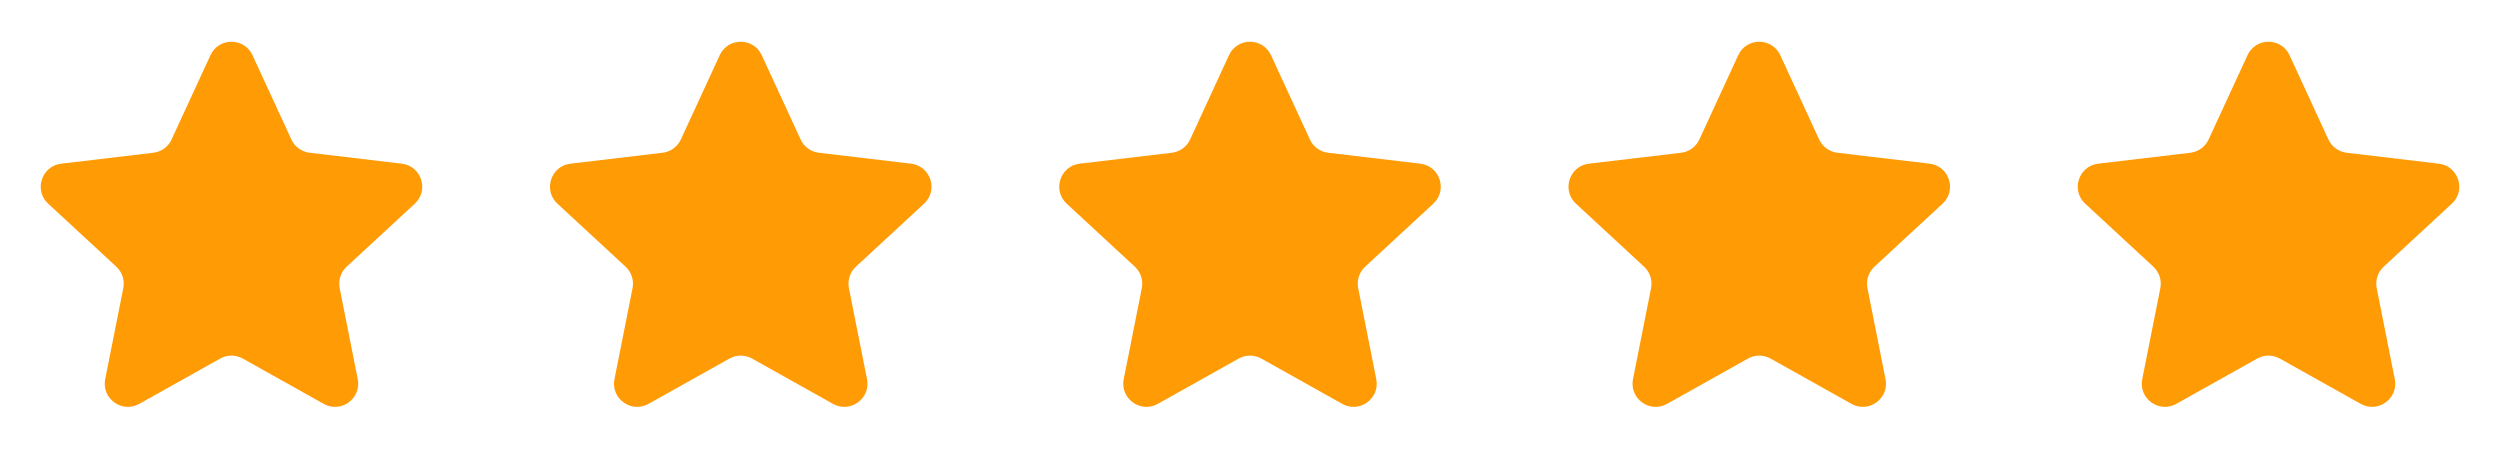
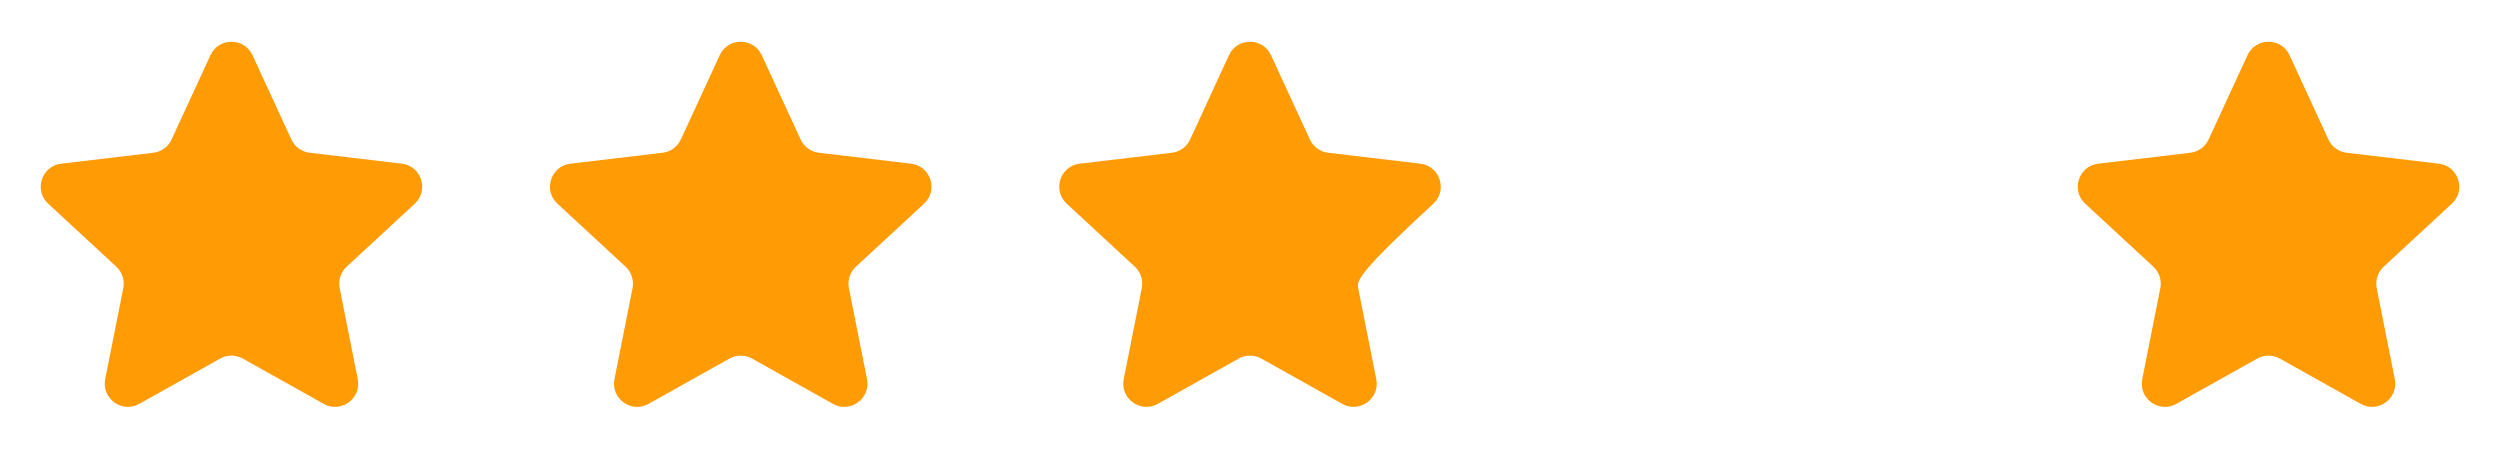
<svg xmlns="http://www.w3.org/2000/svg" width="108" height="20" viewBox="0 0 108 20" fill="none">
  <path d="M10.489 15.49C10.185 15.32 9.815 15.32 9.512 15.49L6.014 17.448C5.27 17.864 4.379 17.217 4.545 16.38L5.326 12.449C5.394 12.108 5.279 11.756 5.024 11.52L2.081 8.799C1.454 8.219 1.795 7.172 2.642 7.071L6.623 6.599C6.968 6.558 7.267 6.341 7.413 6.025L9.092 2.385C9.449 1.61 10.551 1.61 10.908 2.385L12.587 6.025C12.733 6.341 13.032 6.558 13.377 6.599L17.358 7.071C18.205 7.172 18.546 8.219 17.919 8.799L14.976 11.52C14.721 11.756 14.606 12.108 14.674 12.449L15.455 16.38C15.621 17.217 14.73 17.864 13.986 17.448L10.489 15.49Z" fill="#FF9B05" />
  <path d="M32.489 15.49C32.185 15.32 31.815 15.32 31.512 15.49L28.014 17.448C27.27 17.864 26.379 17.217 26.545 16.38L27.326 12.449C27.394 12.108 27.279 11.756 27.024 11.52L24.081 8.799C23.454 8.219 23.795 7.172 24.642 7.071L28.623 6.599C28.968 6.558 29.267 6.341 29.413 6.025L31.092 2.385C31.449 1.61 32.551 1.61 32.908 2.385L34.587 6.025C34.733 6.341 35.032 6.558 35.377 6.599L39.358 7.071C40.205 7.172 40.546 8.219 39.919 8.799L36.976 11.52C36.721 11.756 36.606 12.108 36.674 12.449L37.455 16.38C37.621 17.217 36.73 17.864 35.986 17.448L32.489 15.49Z" fill="#FF9B05" />
-   <path d="M54.489 15.49C54.185 15.32 53.815 15.32 53.512 15.49L50.014 17.448C49.27 17.864 48.379 17.217 48.545 16.38L49.326 12.449C49.394 12.108 49.279 11.756 49.024 11.52L46.081 8.799C45.455 8.219 45.795 7.172 46.642 7.071L50.623 6.599C50.968 6.558 51.267 6.341 51.413 6.025L53.092 2.385C53.449 1.61 54.551 1.61 54.908 2.385L56.587 6.025C56.733 6.341 57.032 6.558 57.377 6.599L61.358 7.071C62.205 7.172 62.546 8.219 61.919 8.799L58.976 11.52C58.721 11.756 58.606 12.108 58.674 12.449L59.455 16.38C59.621 17.217 58.73 17.864 57.986 17.448L54.489 15.49Z" fill="#FF9B05" />
-   <path d="M76.489 15.49C76.185 15.32 75.815 15.32 75.512 15.49L72.014 17.448C71.27 17.864 70.379 17.217 70.545 16.38L71.326 12.449C71.394 12.108 71.279 11.756 71.024 11.52L68.081 8.799C67.454 8.219 67.795 7.172 68.642 7.071L72.623 6.599C72.968 6.558 73.267 6.341 73.413 6.025L75.092 2.385C75.449 1.61 76.551 1.61 76.908 2.385L78.587 6.025C78.733 6.341 79.032 6.558 79.377 6.599L83.358 7.071C84.205 7.172 84.546 8.219 83.919 8.799L80.976 11.52C80.721 11.756 80.606 12.108 80.674 12.449L81.455 16.38C81.621 17.217 80.73 17.864 79.986 17.448L76.489 15.49Z" fill="#FF9B05" />
+   <path d="M54.489 15.49C54.185 15.32 53.815 15.32 53.512 15.49L50.014 17.448C49.27 17.864 48.379 17.217 48.545 16.38L49.326 12.449C49.394 12.108 49.279 11.756 49.024 11.52L46.081 8.799C45.455 8.219 45.795 7.172 46.642 7.071L50.623 6.599C50.968 6.558 51.267 6.341 51.413 6.025L53.092 2.385C53.449 1.61 54.551 1.61 54.908 2.385L56.587 6.025C56.733 6.341 57.032 6.558 57.377 6.599L61.358 7.071C62.205 7.172 62.546 8.219 61.919 8.799C58.721 11.756 58.606 12.108 58.674 12.449L59.455 16.38C59.621 17.217 58.73 17.864 57.986 17.448L54.489 15.49Z" fill="#FF9B05" />
  <path d="M98.489 15.49C98.185 15.32 97.815 15.32 97.512 15.49L94.014 17.448C93.27 17.864 92.379 17.217 92.545 16.38L93.326 12.449C93.394 12.108 93.279 11.756 93.024 11.52L90.081 8.799C89.454 8.219 89.795 7.172 90.642 7.071L94.623 6.599C94.968 6.558 95.267 6.341 95.413 6.025L97.092 2.385C97.449 1.61 98.551 1.61 98.908 2.385L100.587 6.025C100.733 6.341 101.032 6.558 101.378 6.599L105.358 7.071C106.205 7.172 106.546 8.219 105.919 8.799L102.976 11.52C102.721 11.756 102.606 12.108 102.674 12.449L103.455 16.38C103.621 17.217 102.73 17.864 101.986 17.448L98.489 15.49Z" fill="#FF9B05" />
</svg>